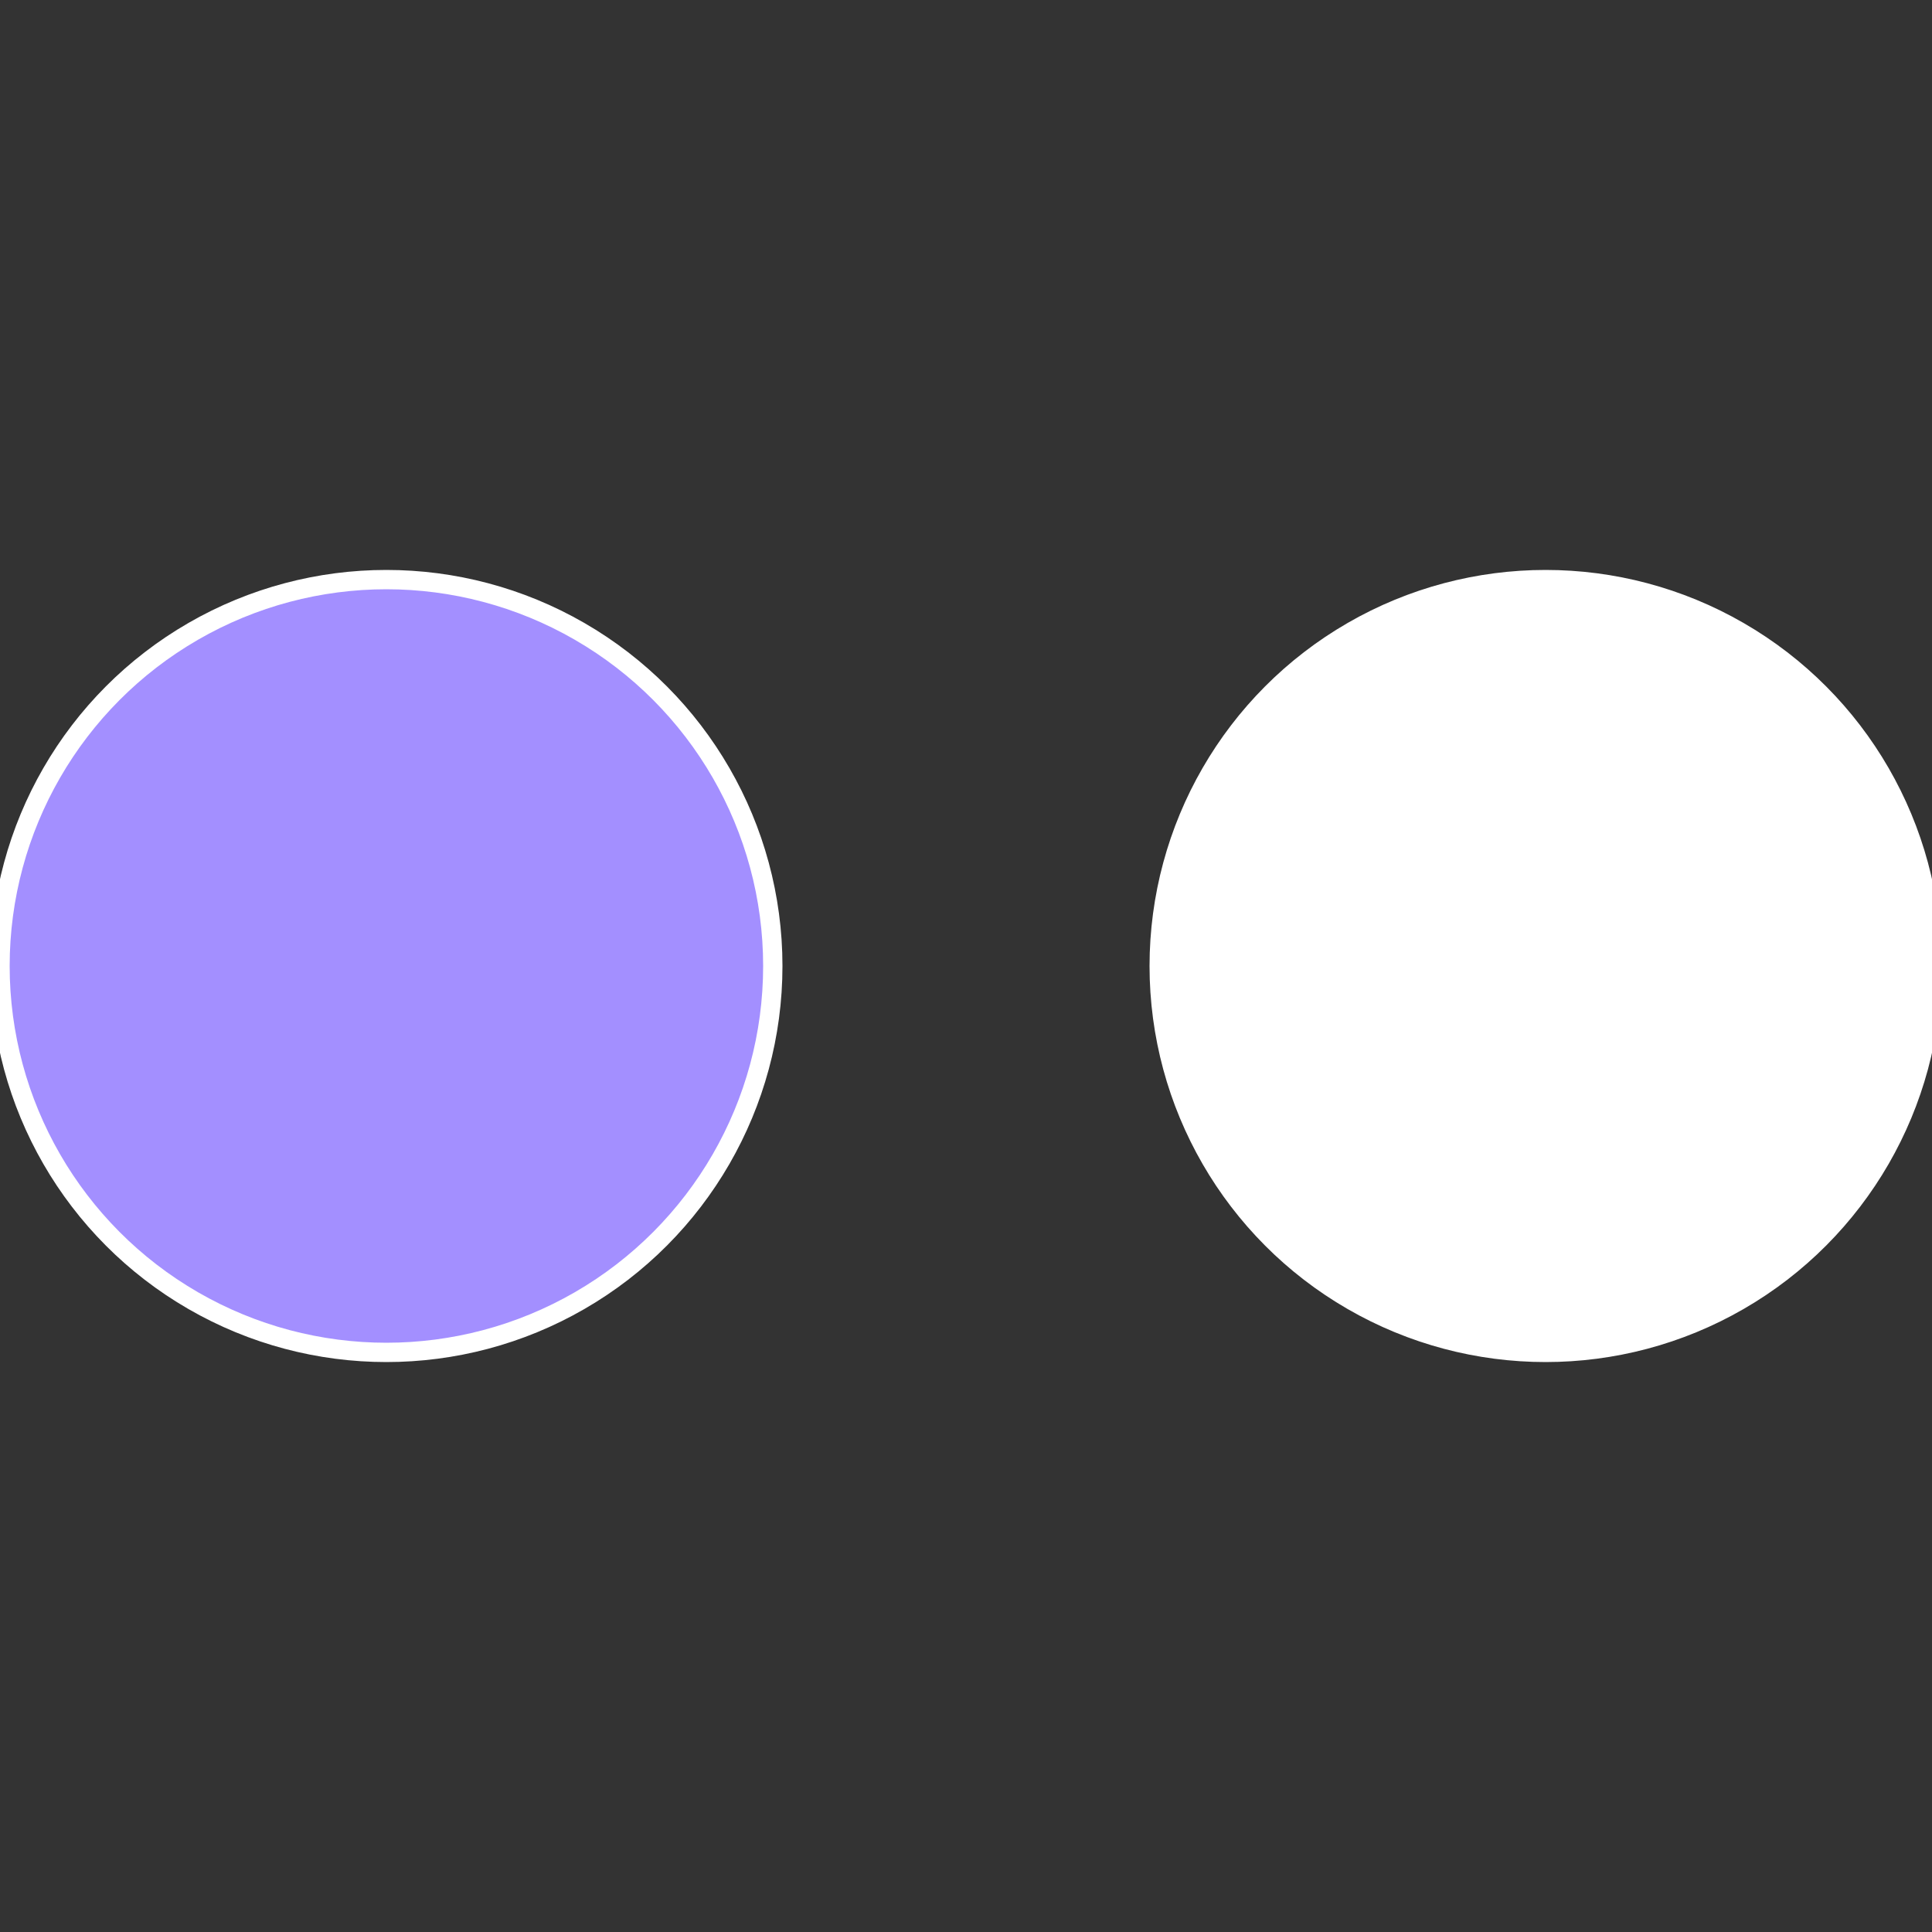
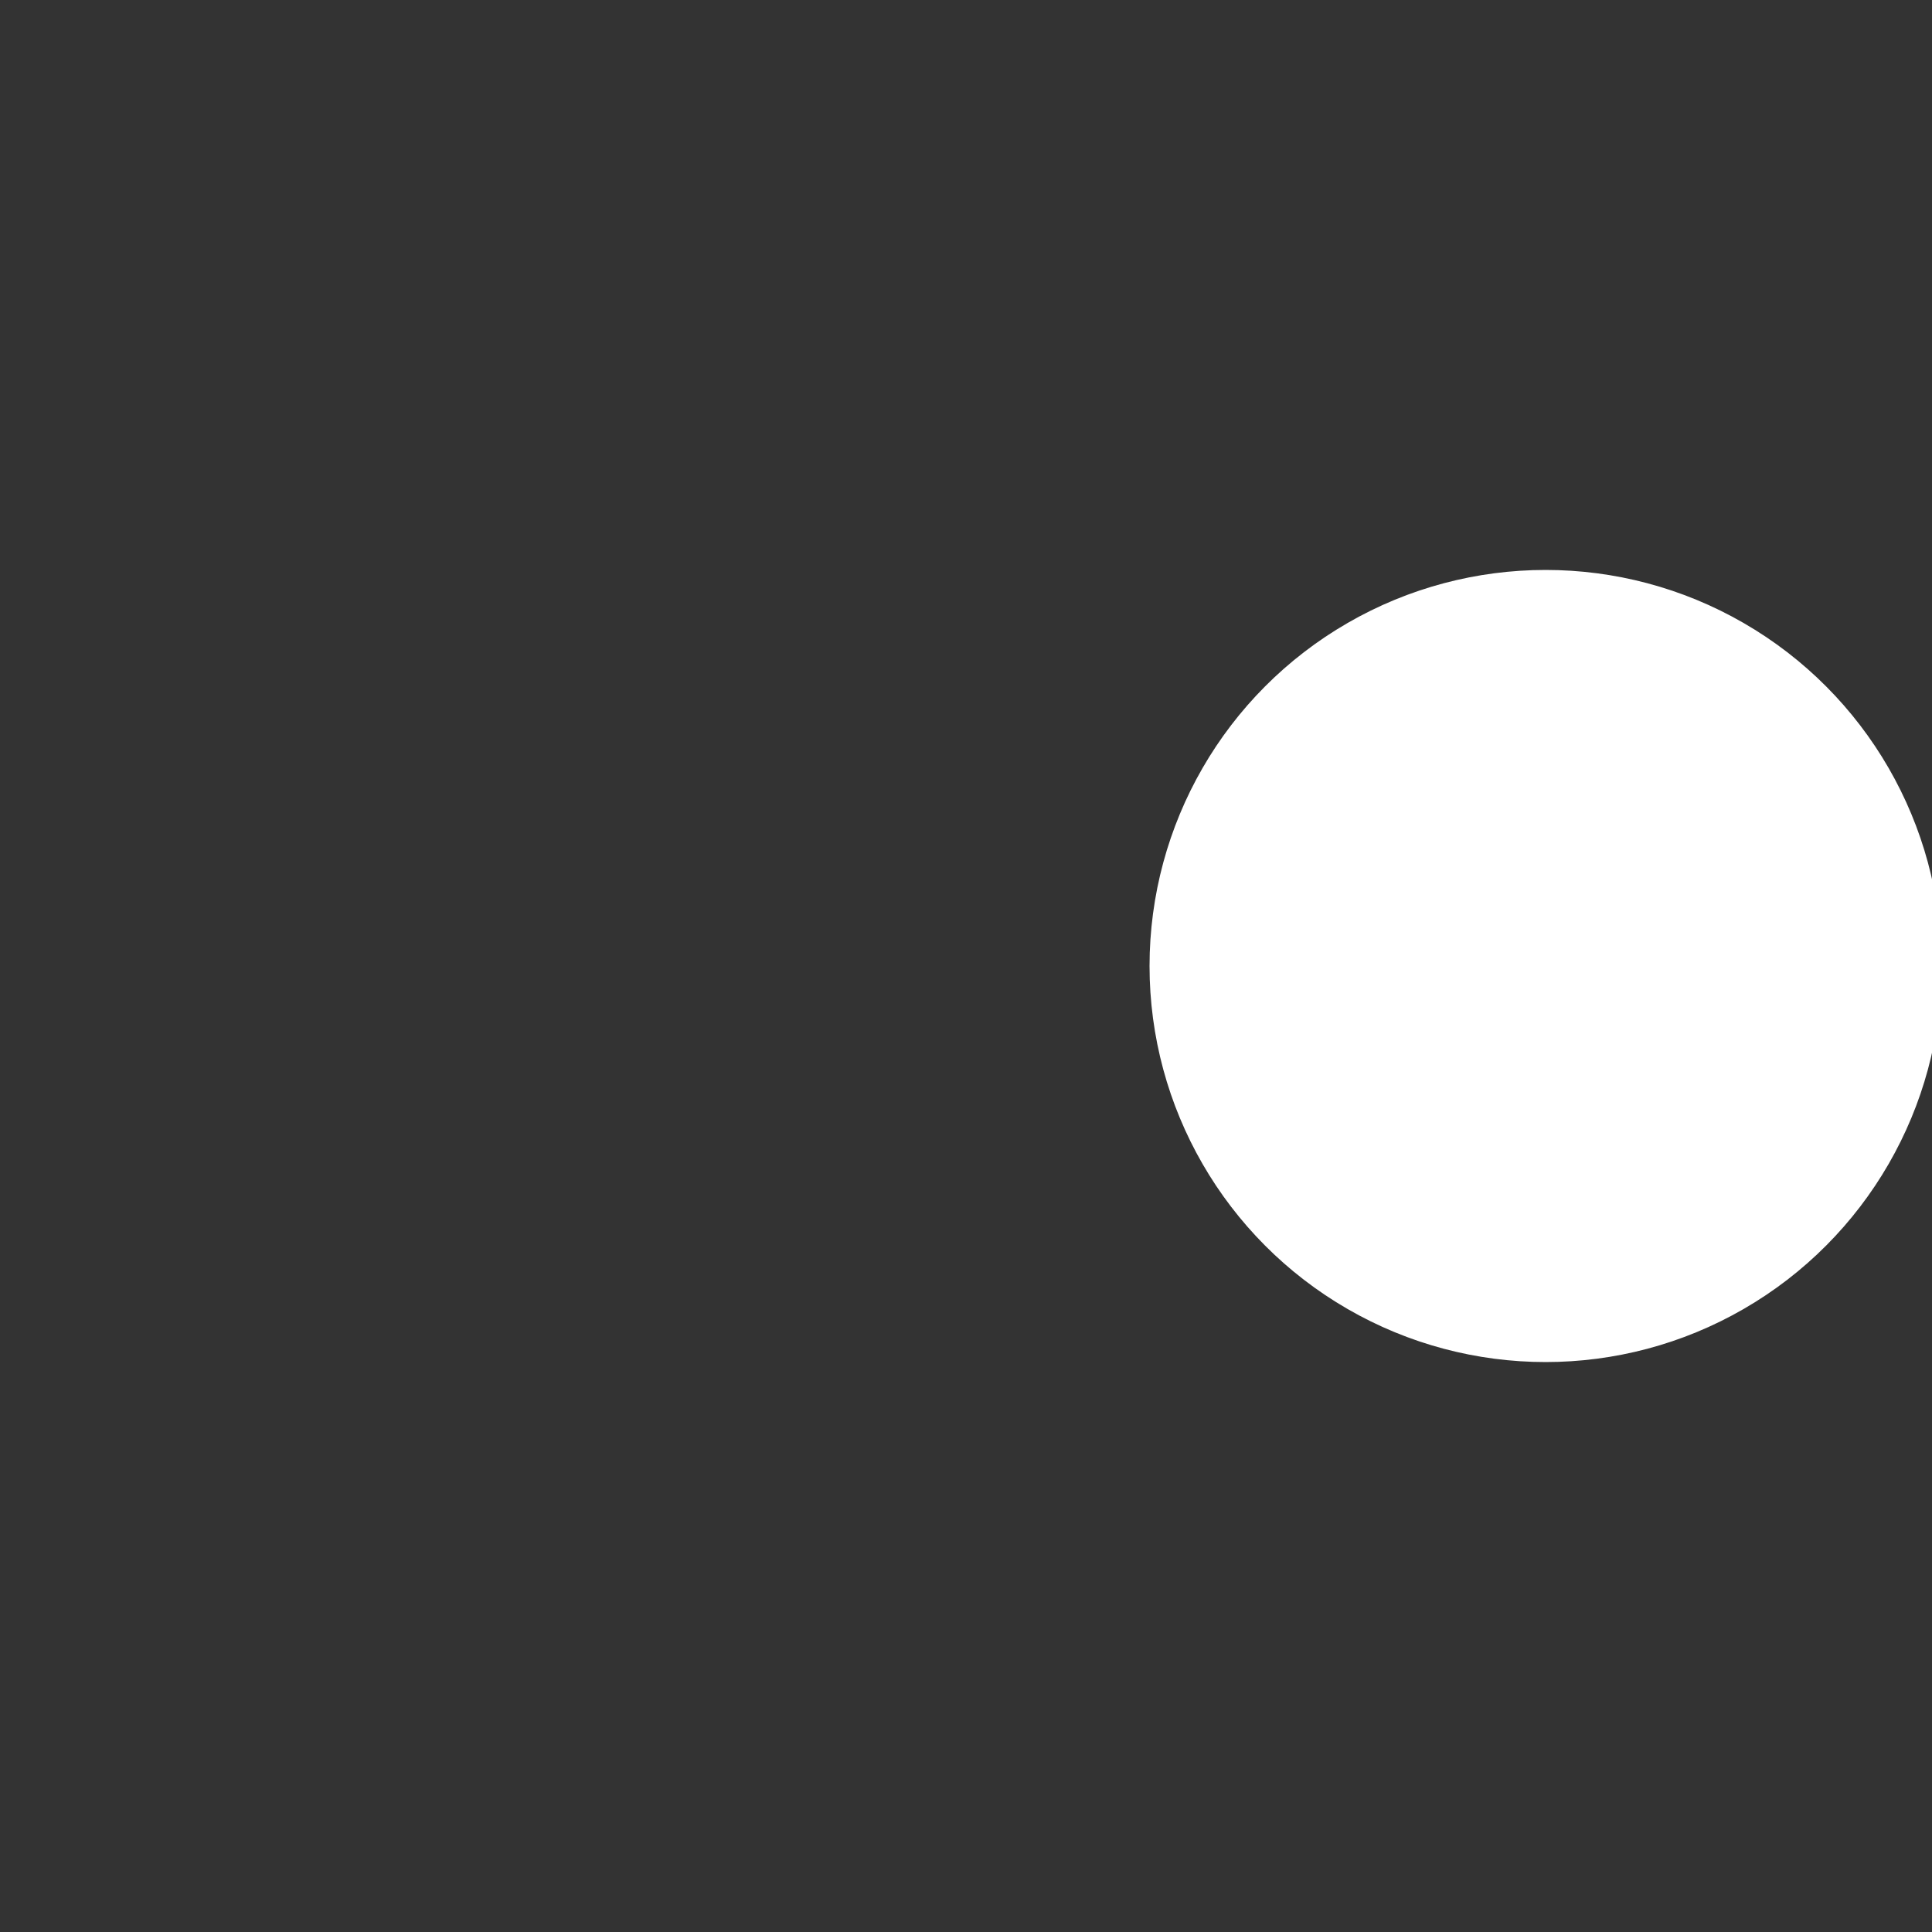
<svg xmlns="http://www.w3.org/2000/svg" width="500" height="500" viewBox="-1 -1 2 2">
  <rect x="-1" y="-1" width="2" height="2" fill="#333333" stroke="none" />
  <circle cx="0.6" cy="0" r="0.4" fill="#fffffffffffff77ea38fffffffffffffe0c" stroke="#fff" stroke-width="1%" />
-   <circle cx="-0.6" cy="7.3478807948841E-17" r="0.4" fill="#a38fffffffffffff77e3aa" stroke="#fff" stroke-width="1%" />
</svg>